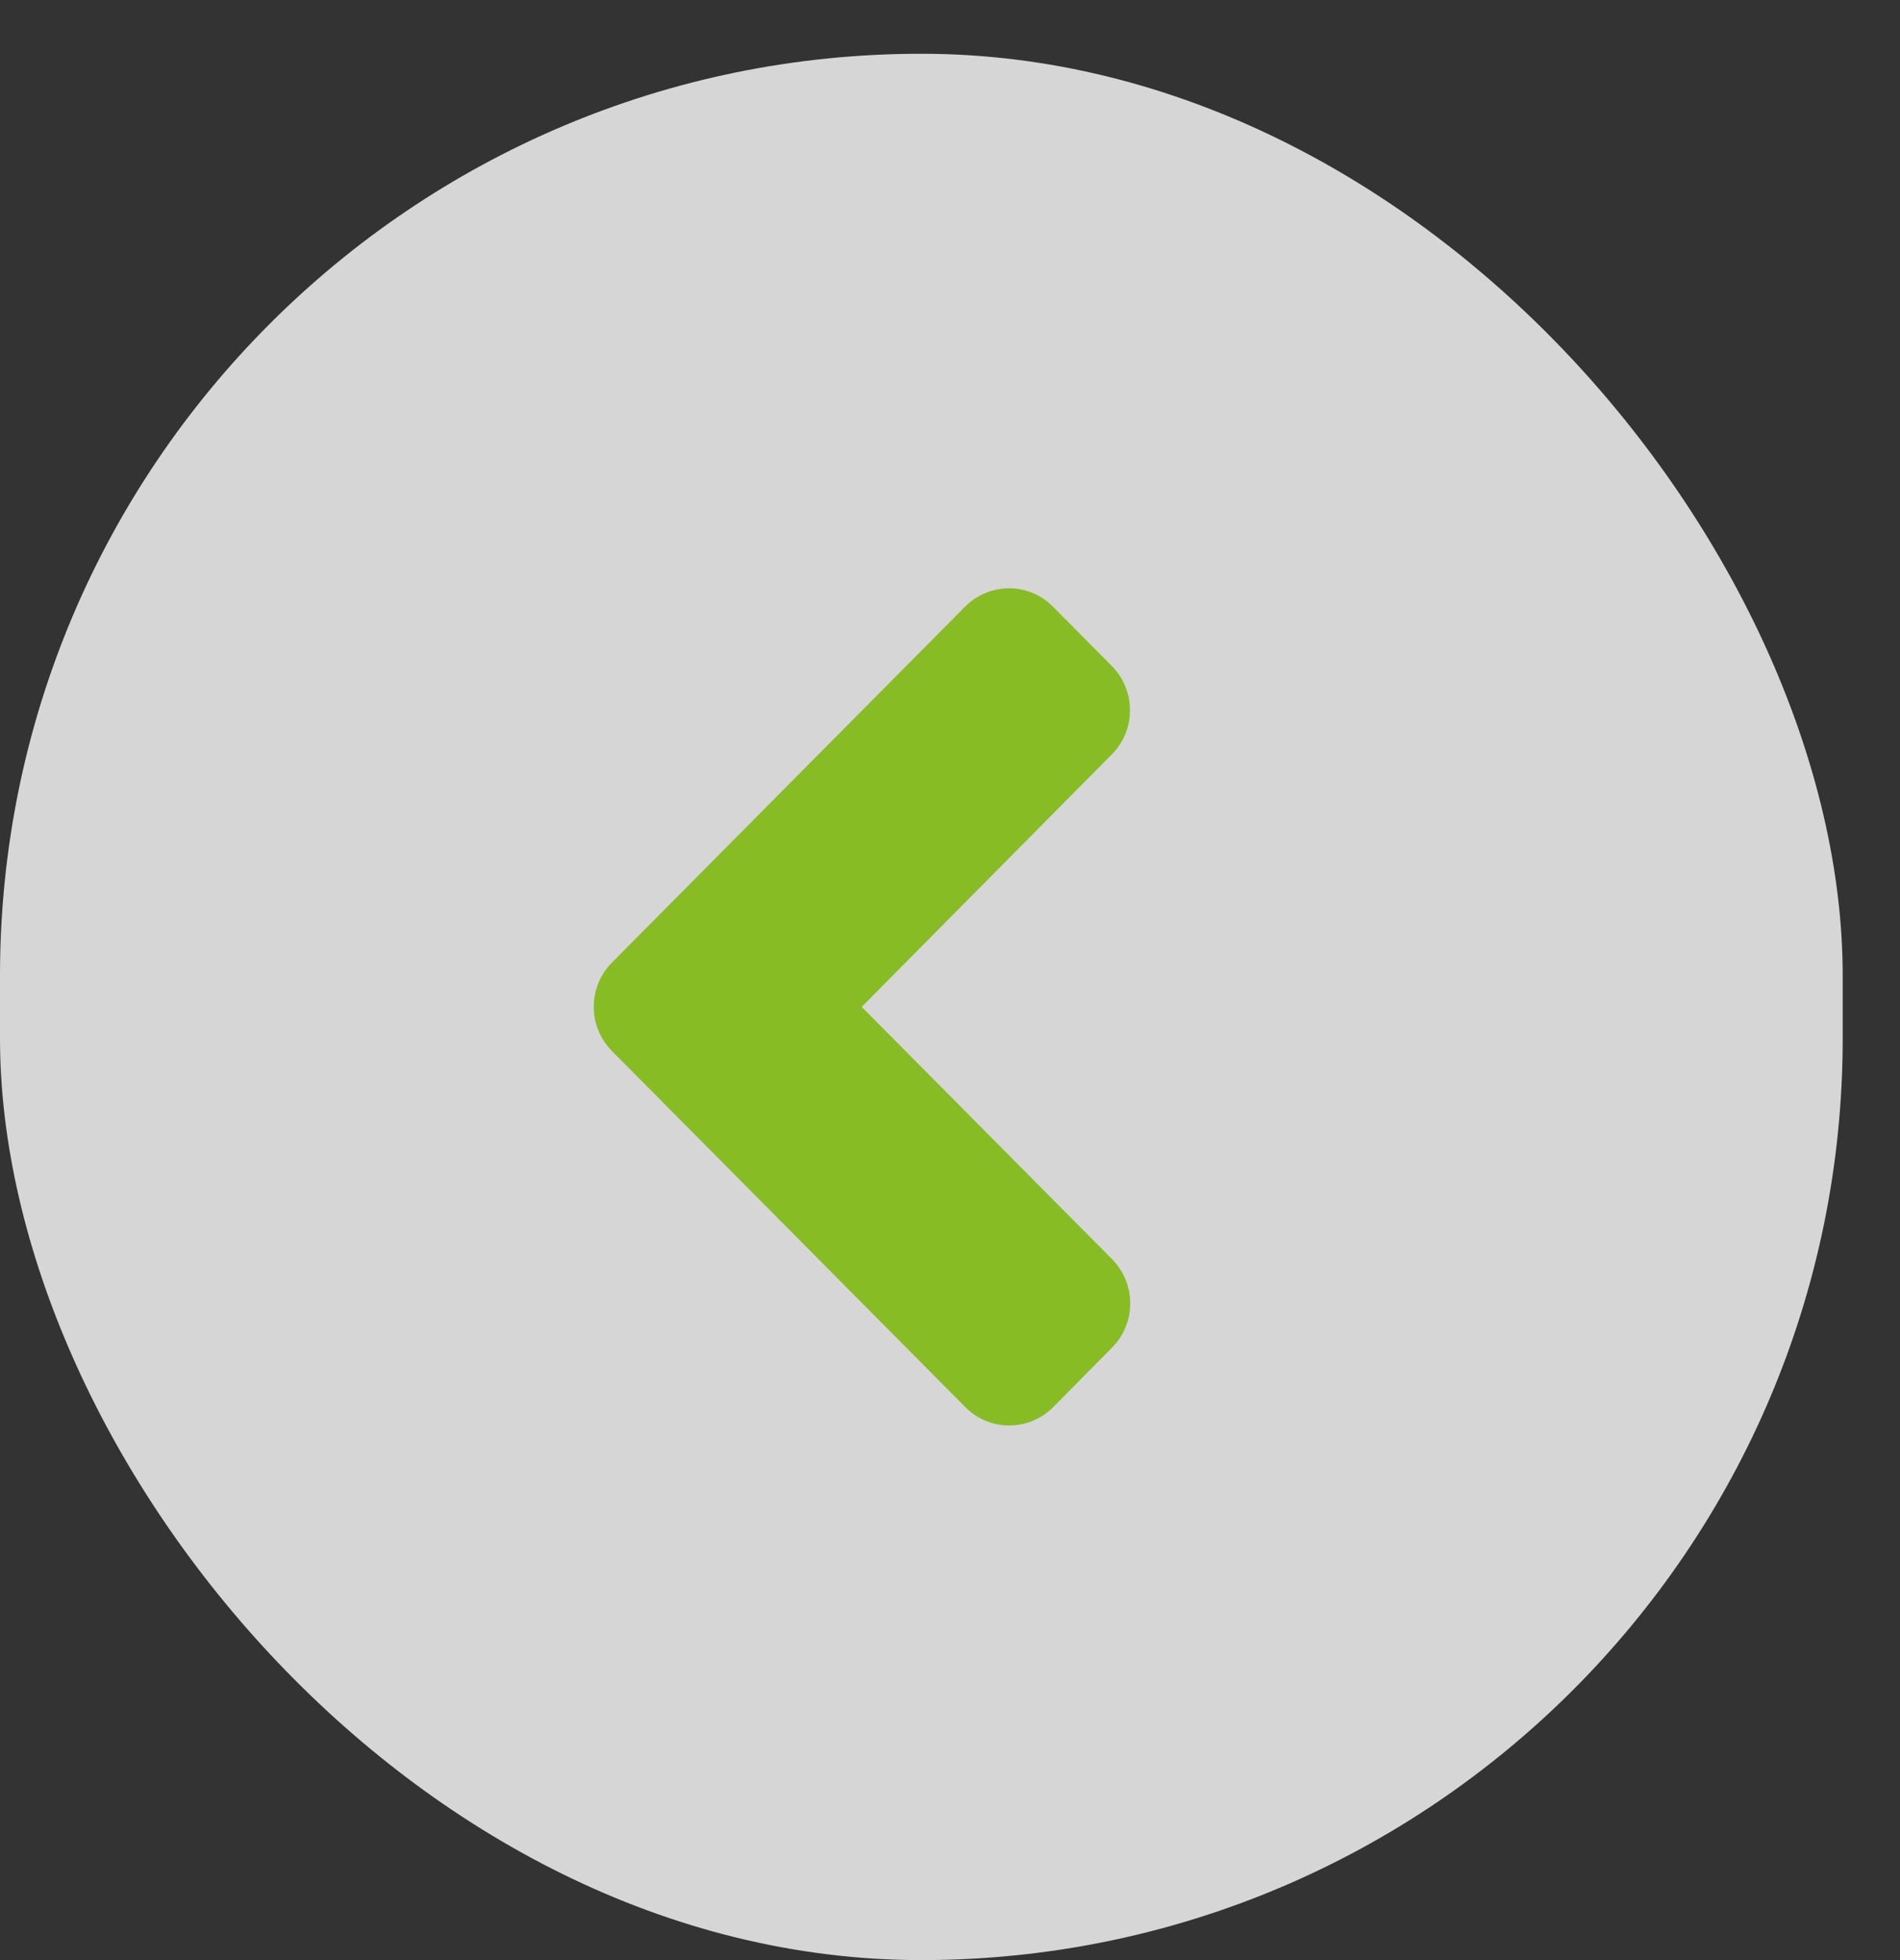
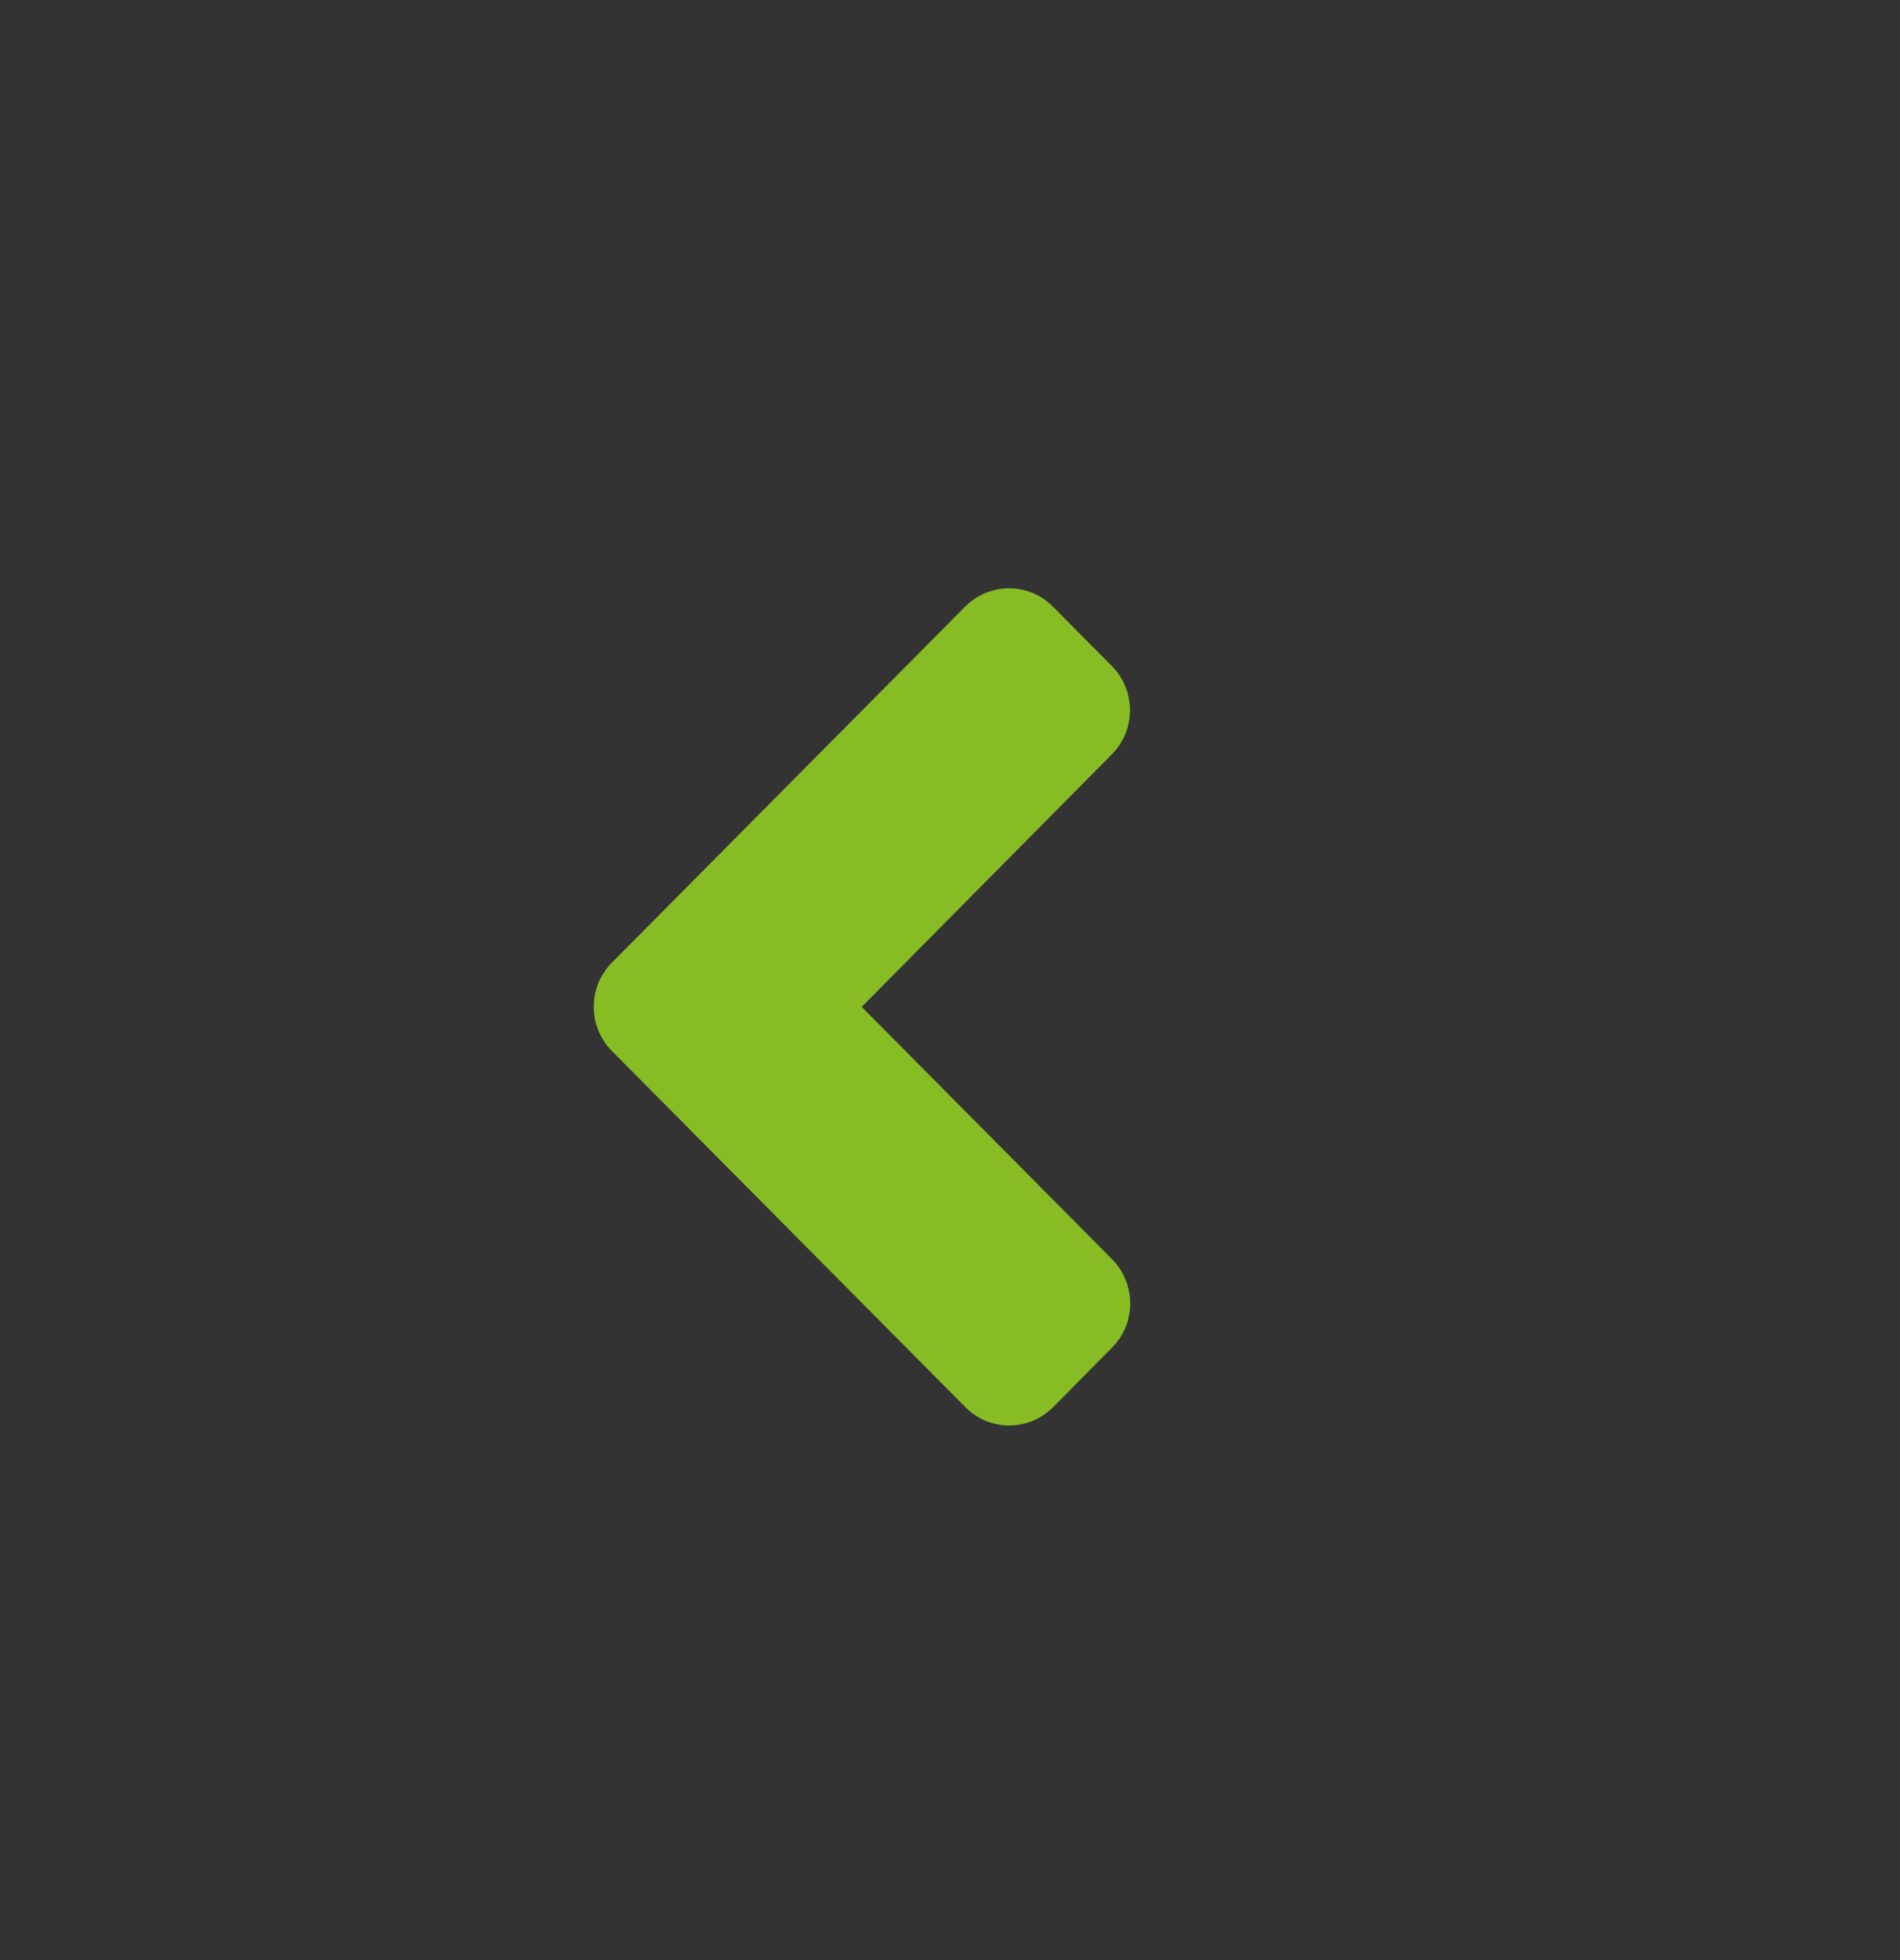
<svg xmlns="http://www.w3.org/2000/svg" width="32" height="33" viewBox="0 0 32 33" fill="none">
  <rect x="0" y="0" width="32" height="33" fill="#333333" stroke="none" />
  <g id="Seta redonda">
-     <rect y="0.905" width="31.035" height="32.095" rx="15.518" fill="white" fill-opacity="0.8" />
    <path id="Vector" d="M10.308 16.204L16.253 10.215C16.664 9.801 17.328 9.801 17.735 10.215L18.723 11.21C19.134 11.624 19.134 12.294 18.723 12.703L14.513 16.952L18.727 21.197C19.138 21.611 19.138 22.28 18.727 22.69L17.739 23.689C17.328 24.103 16.664 24.103 16.257 23.689L10.312 17.701C9.897 17.287 9.897 16.618 10.308 16.204Z" fill="#87BC25" />
  </g>
</svg>